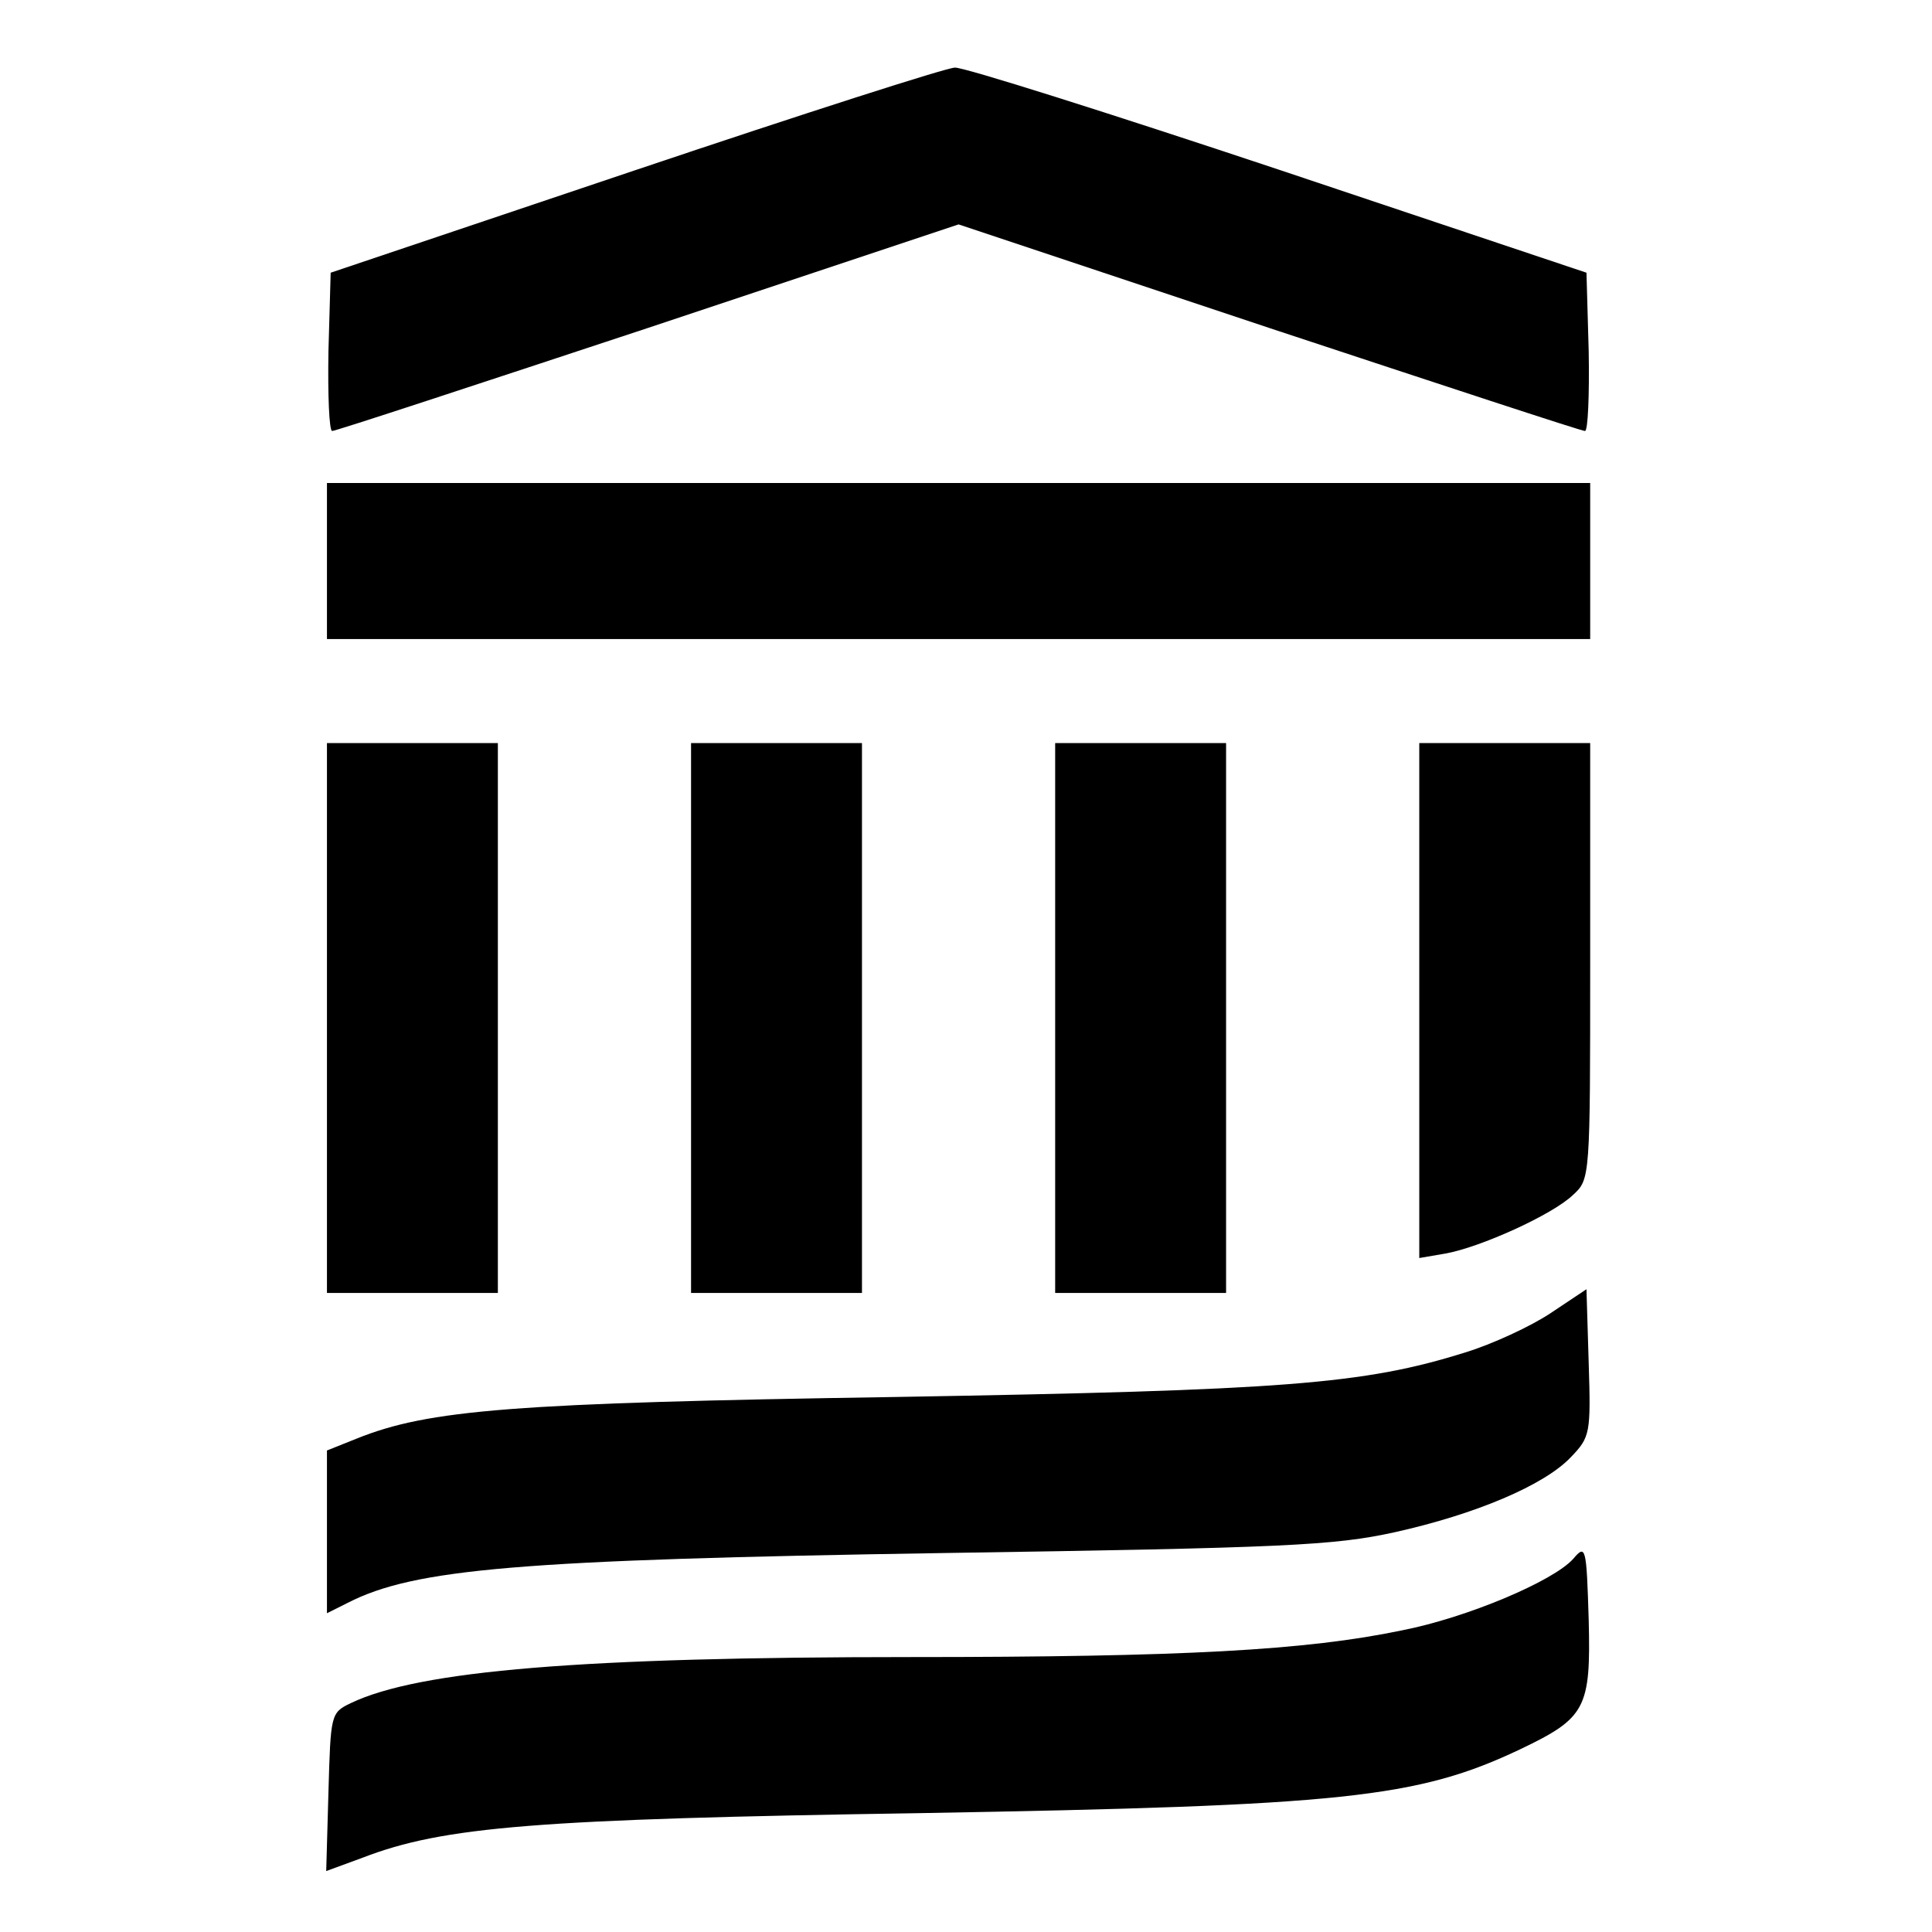
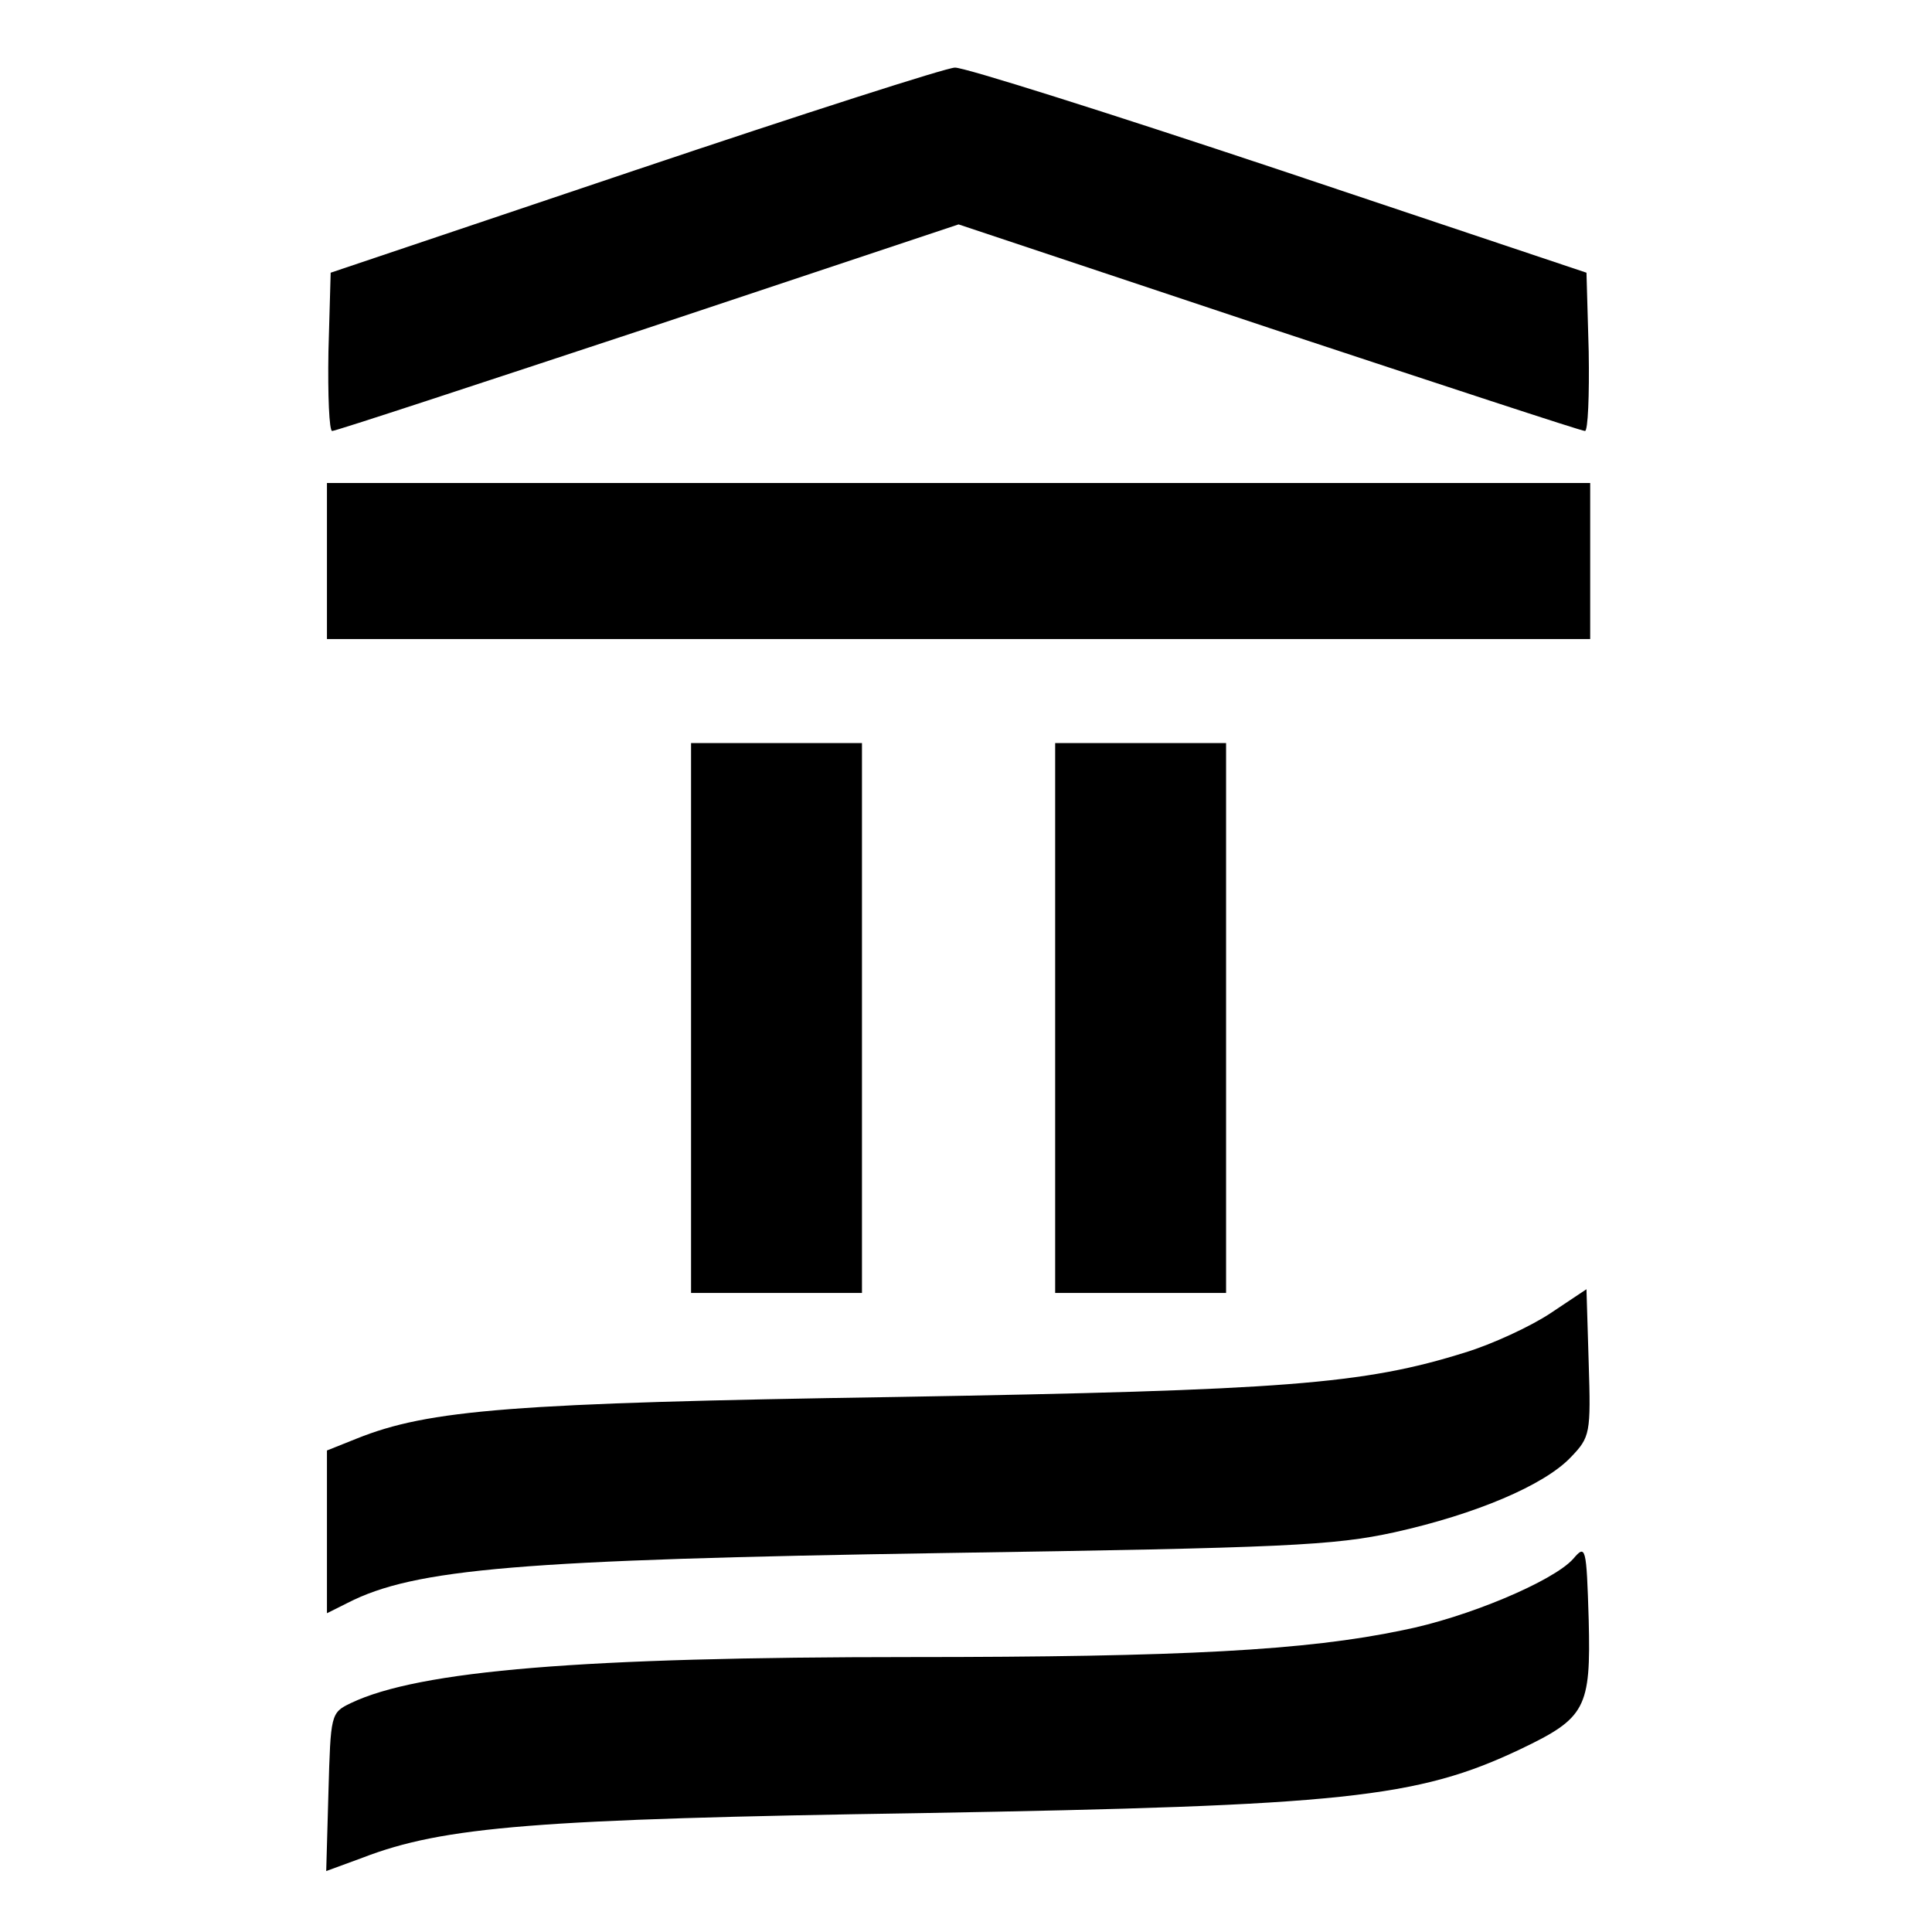
<svg xmlns="http://www.w3.org/2000/svg" version="1.0" width="260pt" height="260pt" viewBox="0 0 260 260" preserveAspectRatio="xMidYMid meet">
  <g transform="translate(0,260) scale(0.1,-0.1)" fill="#000000" stroke="none">
    <path d="M855 2371 l-410 -138 -3 -106 c-1 -59 1 -107 5 -107 5 0 196 63 426 139 l417 139 417 -139 c230 -76 421 -139 426 -139 4 0 6 48 5 107 l-3 106 -415 139 c-228 76 -424 138 -435 137 -11 0 -204 -62 -430 -138z" />
    <path d="M440 1845 l0 -105 850 0 850 0 0 105 0 105 -850 0 -850 0 0 -105z" />
-     <path d="M440 1230 l0 -370 115 0 115 0 0 370 0 370 -115 0 -115 0 0 -370z" />
+     <path d="M440 1230 z" />
    <path d="M930 1230 l0 -370 115 0 115 0 0 370 0 370 -115 0 -115 0 0 -370z" />
    <path d="M1420 1230 l0 -370 115 0 115 0 0 370 0 370 -115 0 -115 0 0 -370z" />
-     <path d="M1910 1254 l0 -347 35 6 c46 8 144 52 172 79 23 21 23 23 23 315 l0 293 -115 0 -115 0 0 -346z" />
    <path d="M2087 833 c-27 -18 -79 -42 -115 -53 -137 -43 -243 -51 -767 -60 -515 -8 -628 -17 -725 -56 l-40 -16 0 -109 0 -110 28 14 c90 46 232 58 802 67 459 7 525 10 607 28 108 24 201 63 237 101 26 27 27 32 24 127 l-3 99 -48 -32z" />
    <path d="M2117 502 c-27 -30 -143 -79 -230 -96 -129 -27 -295 -36 -662 -36 -441 0 -661 -18 -753 -62 -27 -13 -27 -15 -30 -120 l-3 -106 49 18 c109 42 234 52 752 60 567 10 667 20 806 86 88 42 95 55 92 174 -3 99 -4 102 -21 82z" />
  </g>
</svg>